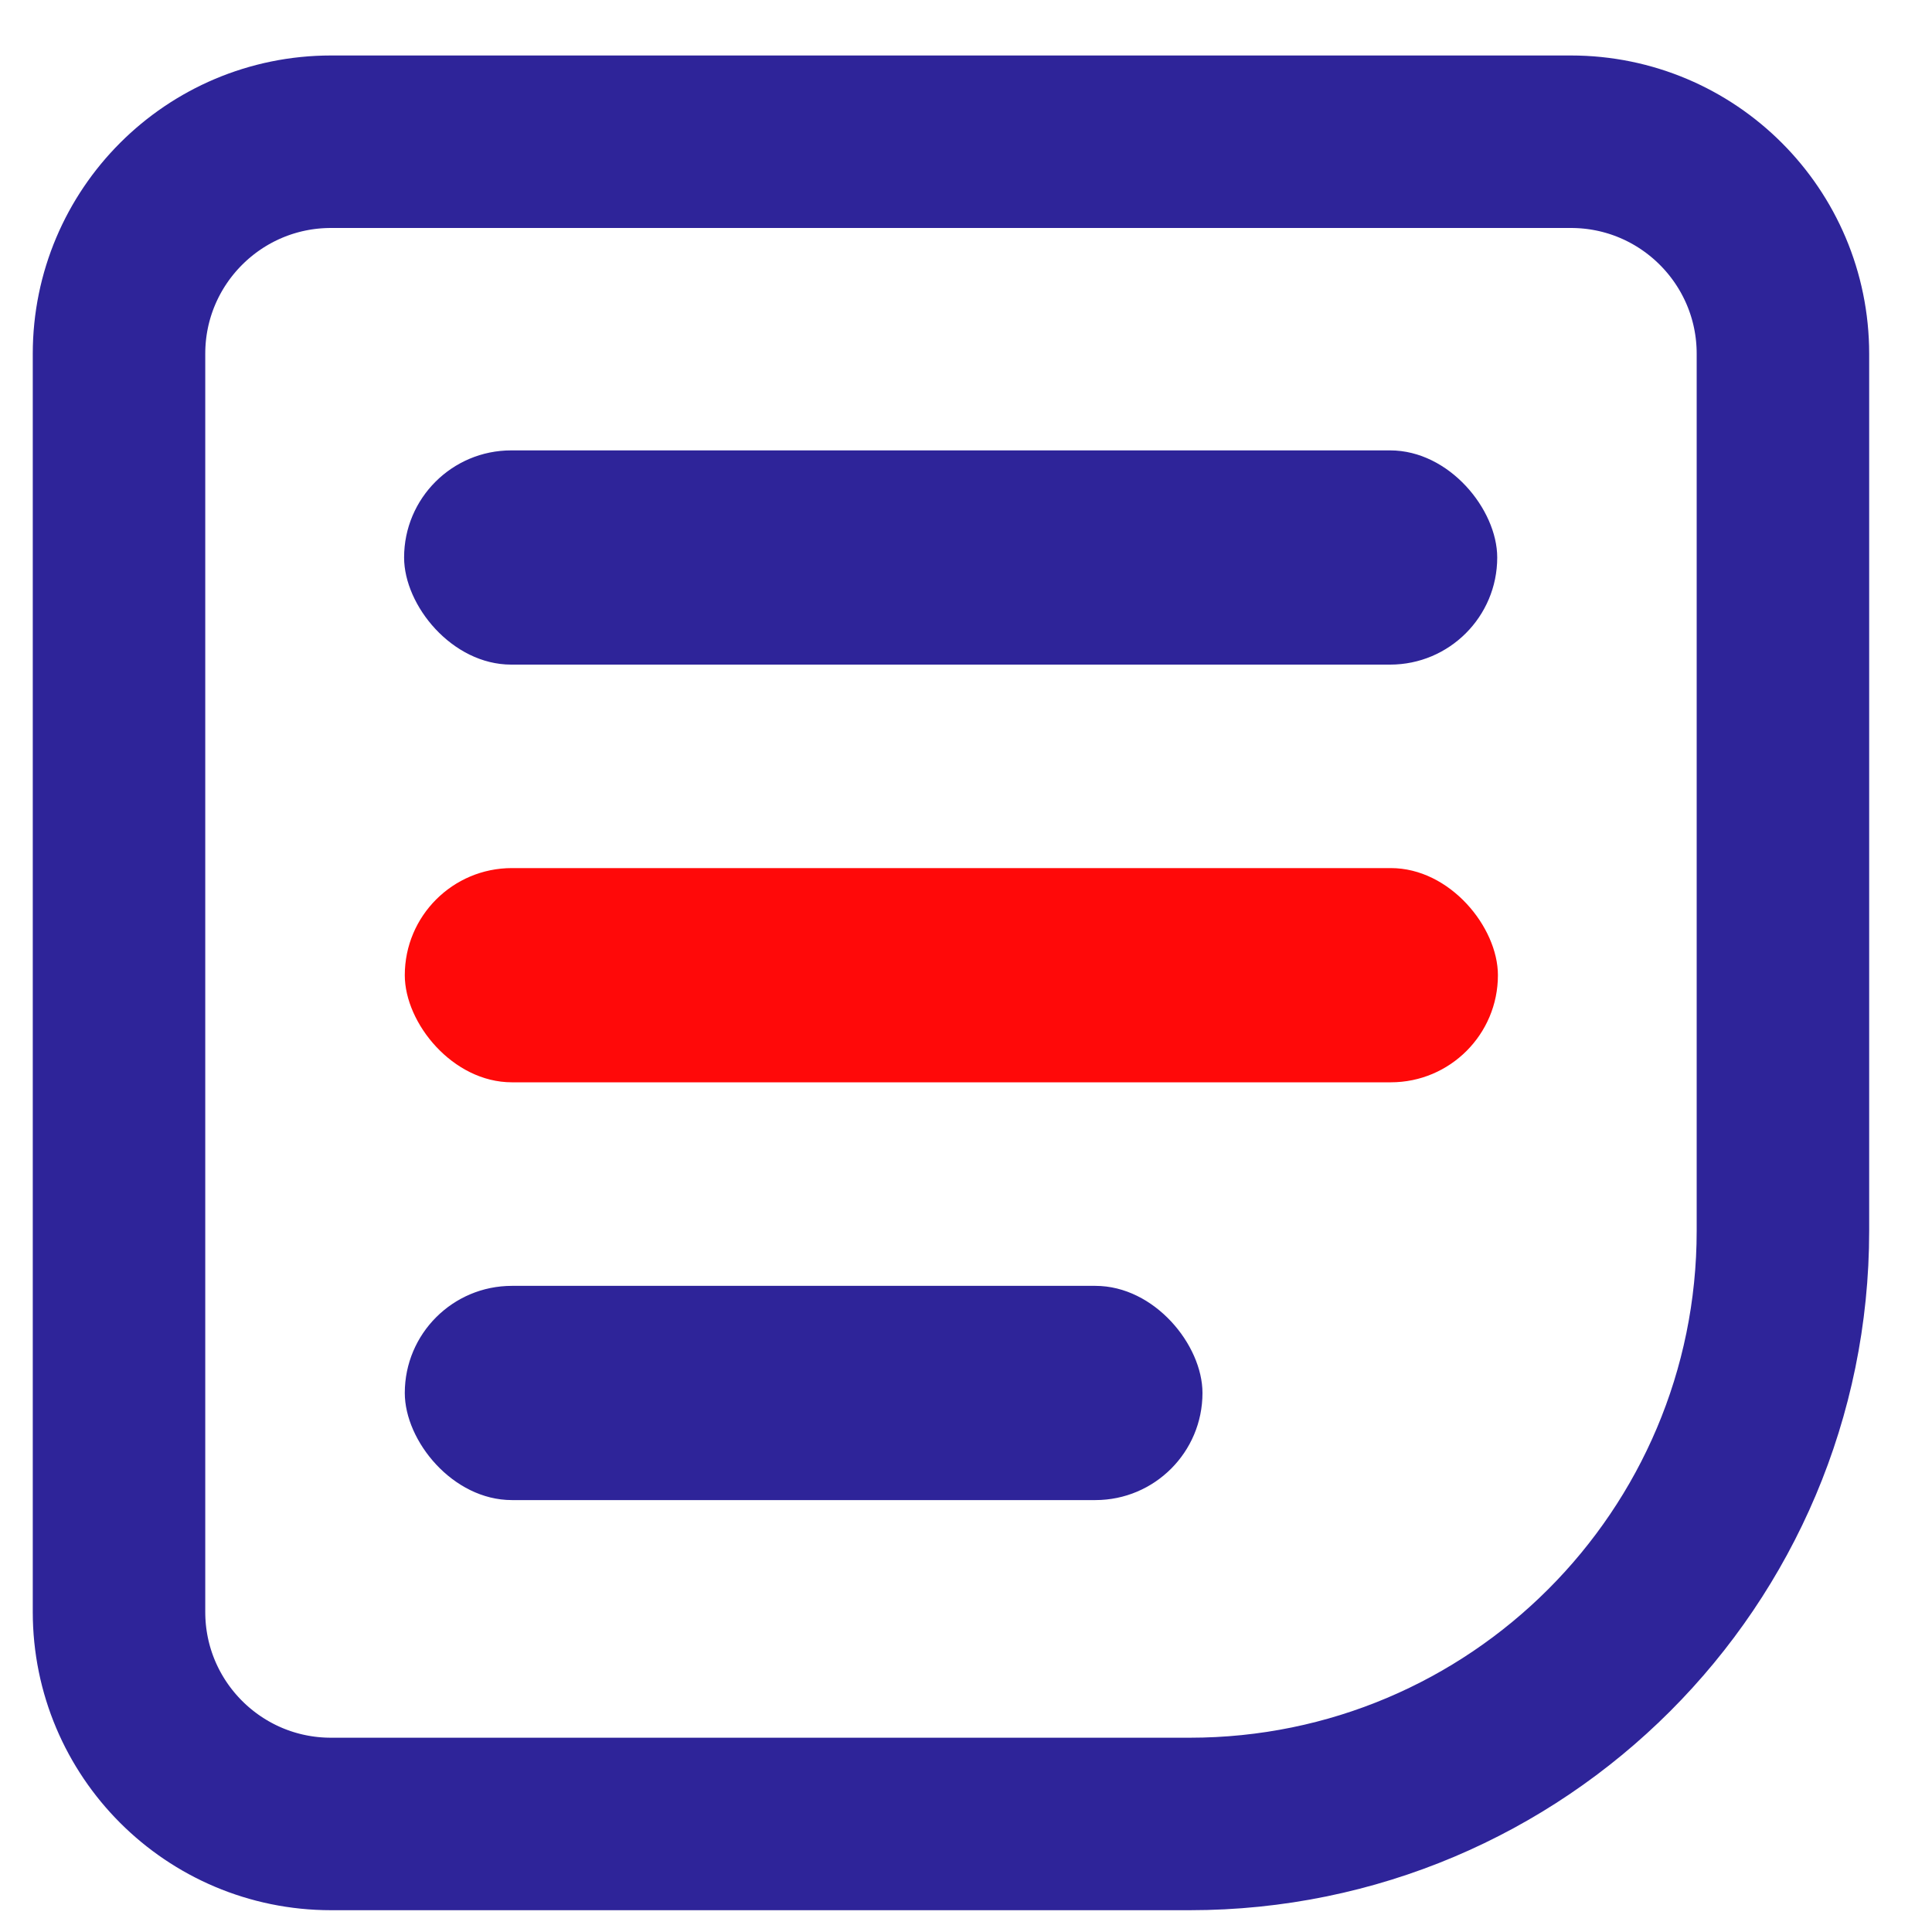
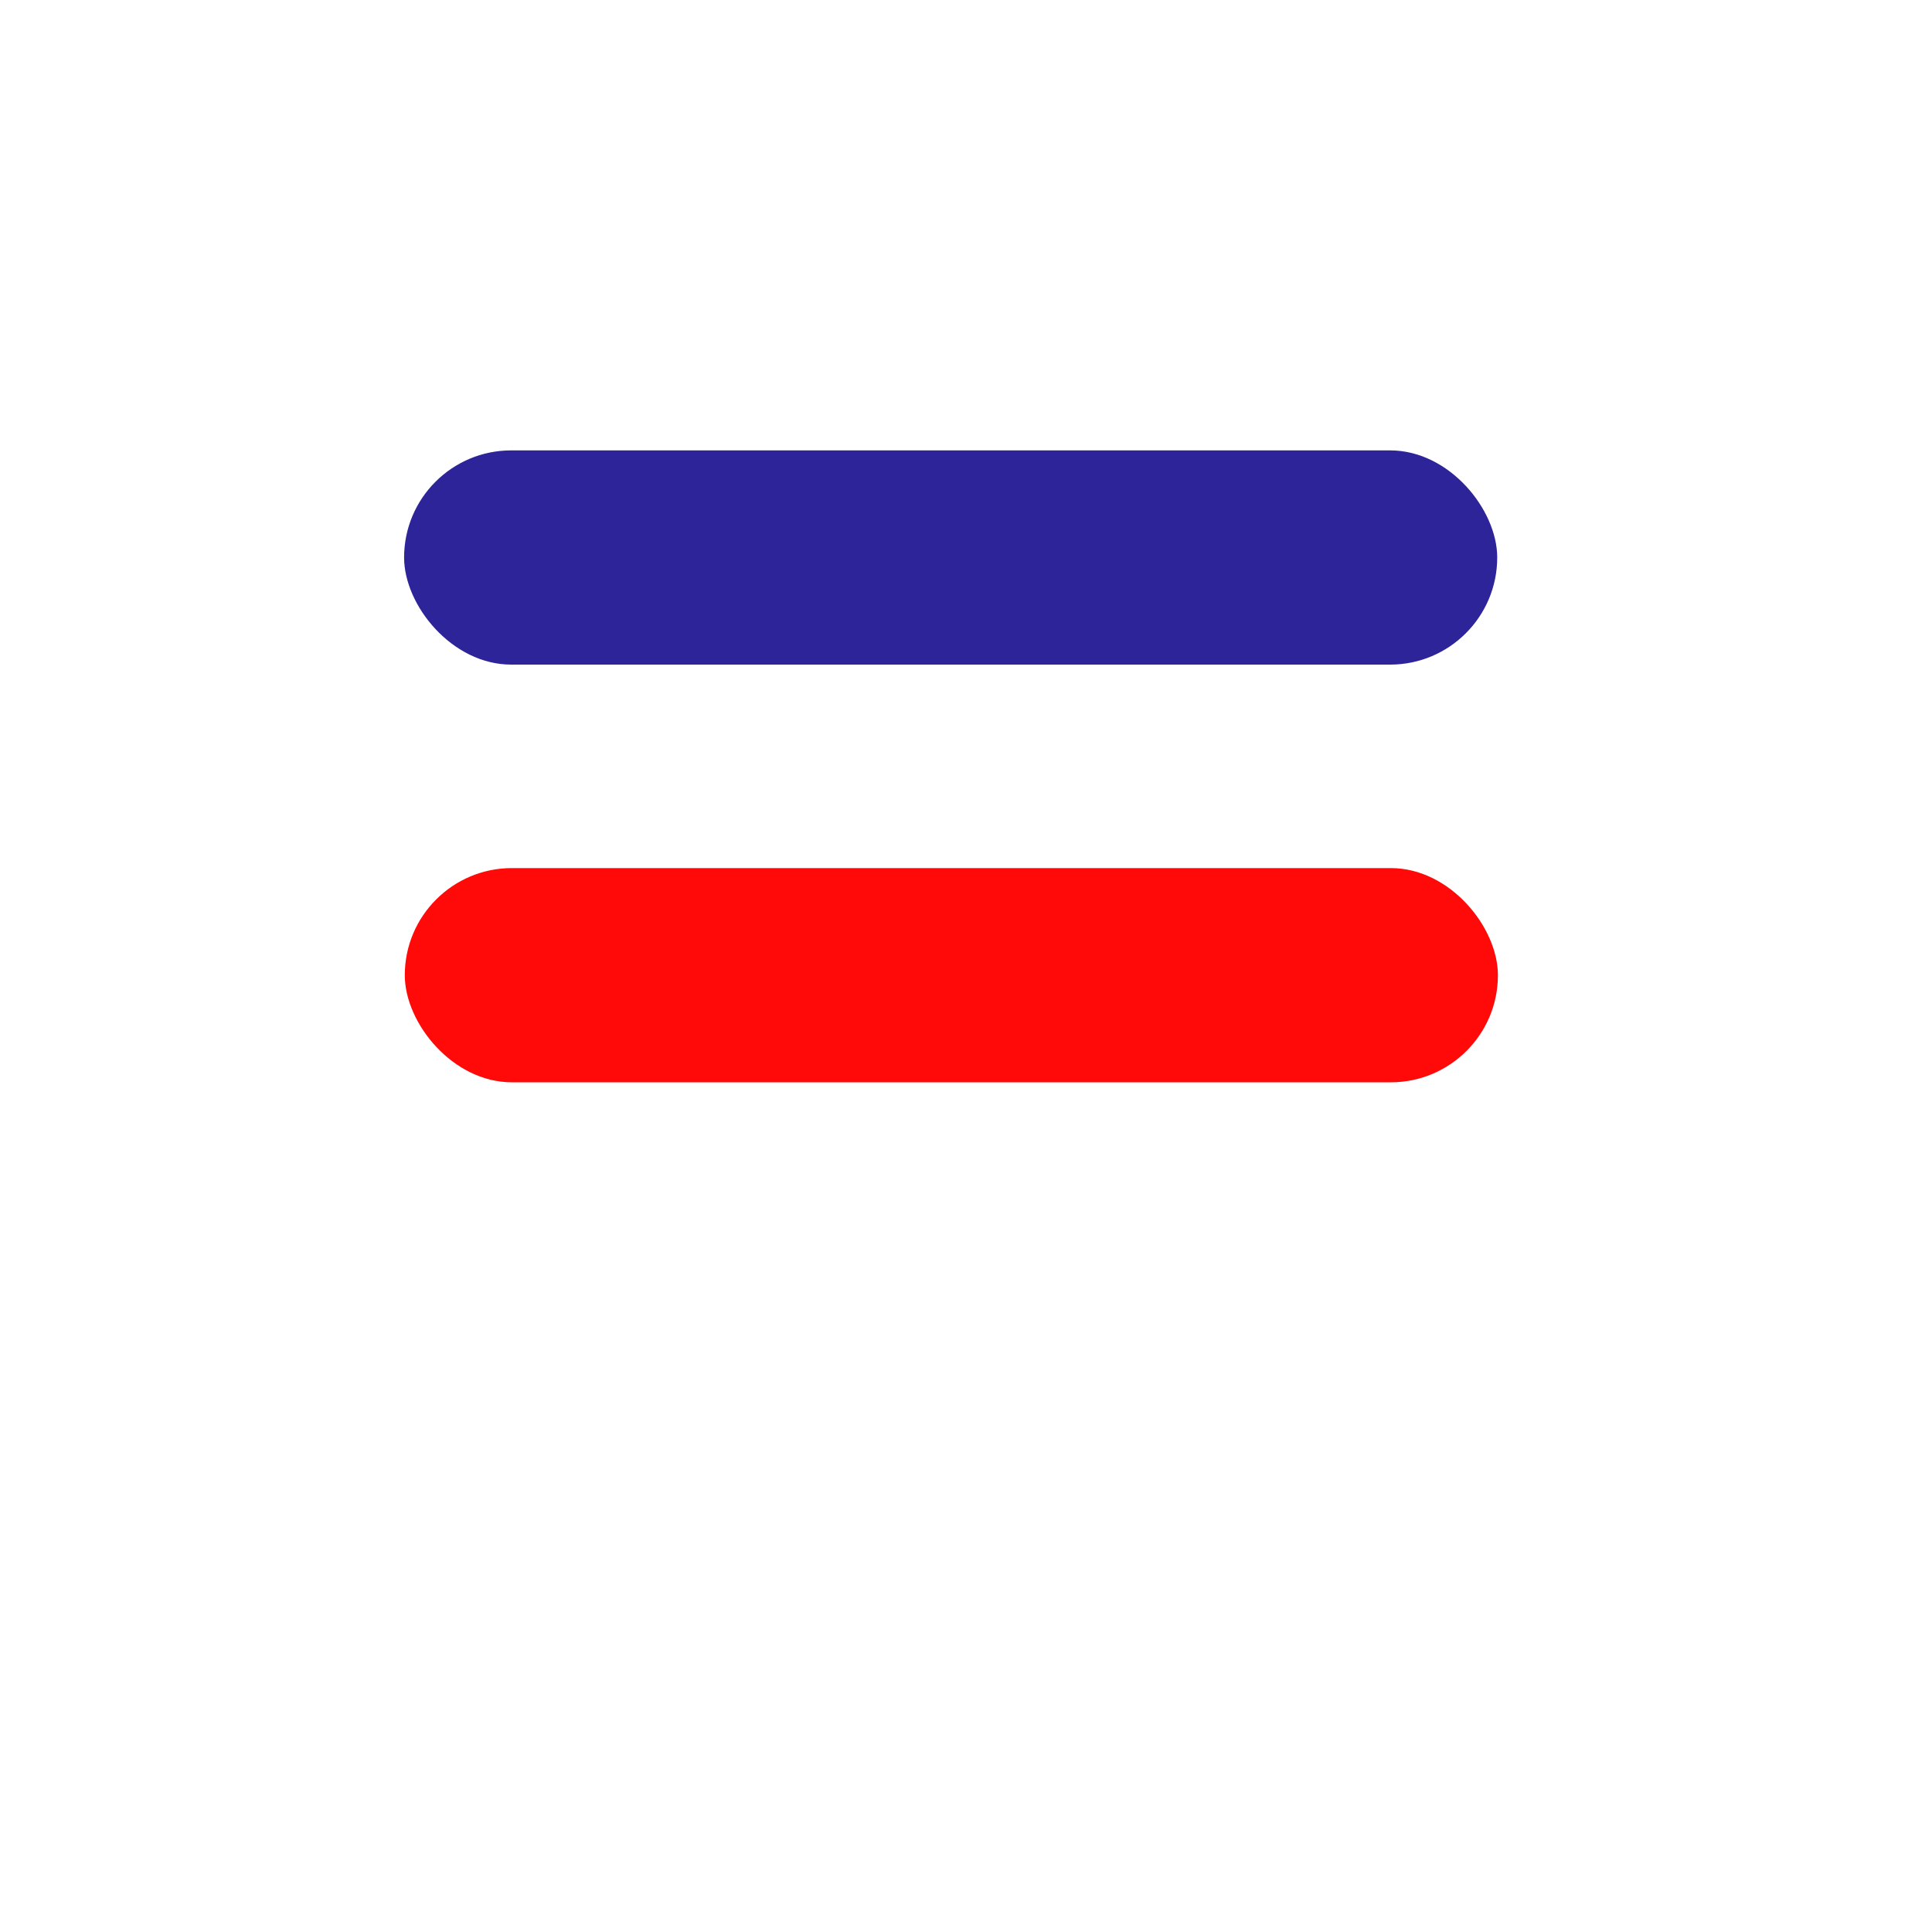
<svg xmlns="http://www.w3.org/2000/svg" width="25" height="25" viewBox="0 0 25 25" fill="none">
-   <path d="M1.54 4.578C1.54 3.063 2.768 1.834 4.284 1.834H20.327C21.843 1.834 23.071 3.063 23.071 4.578V15.926C23.071 20.166 19.634 23.602 15.395 23.602H4.284C2.768 23.602 1.54 22.374 1.54 20.858V4.578Z" stroke="#2E2499" stroke-width="2.232" stroke-linecap="round" stroke-linejoin="round" />
  <rect x="5.229" y="5.828" width="14.145" height="2.772" rx="1.386" fill="#2E2499" />
  <rect x="5.238" y="11.233" width="14.145" height="2.772" rx="1.386" fill="#FF0909" />
-   <rect x="5.238" y="16.639" width="10.322" height="2.772" rx="1.386" fill="#2E2499" />
</svg>